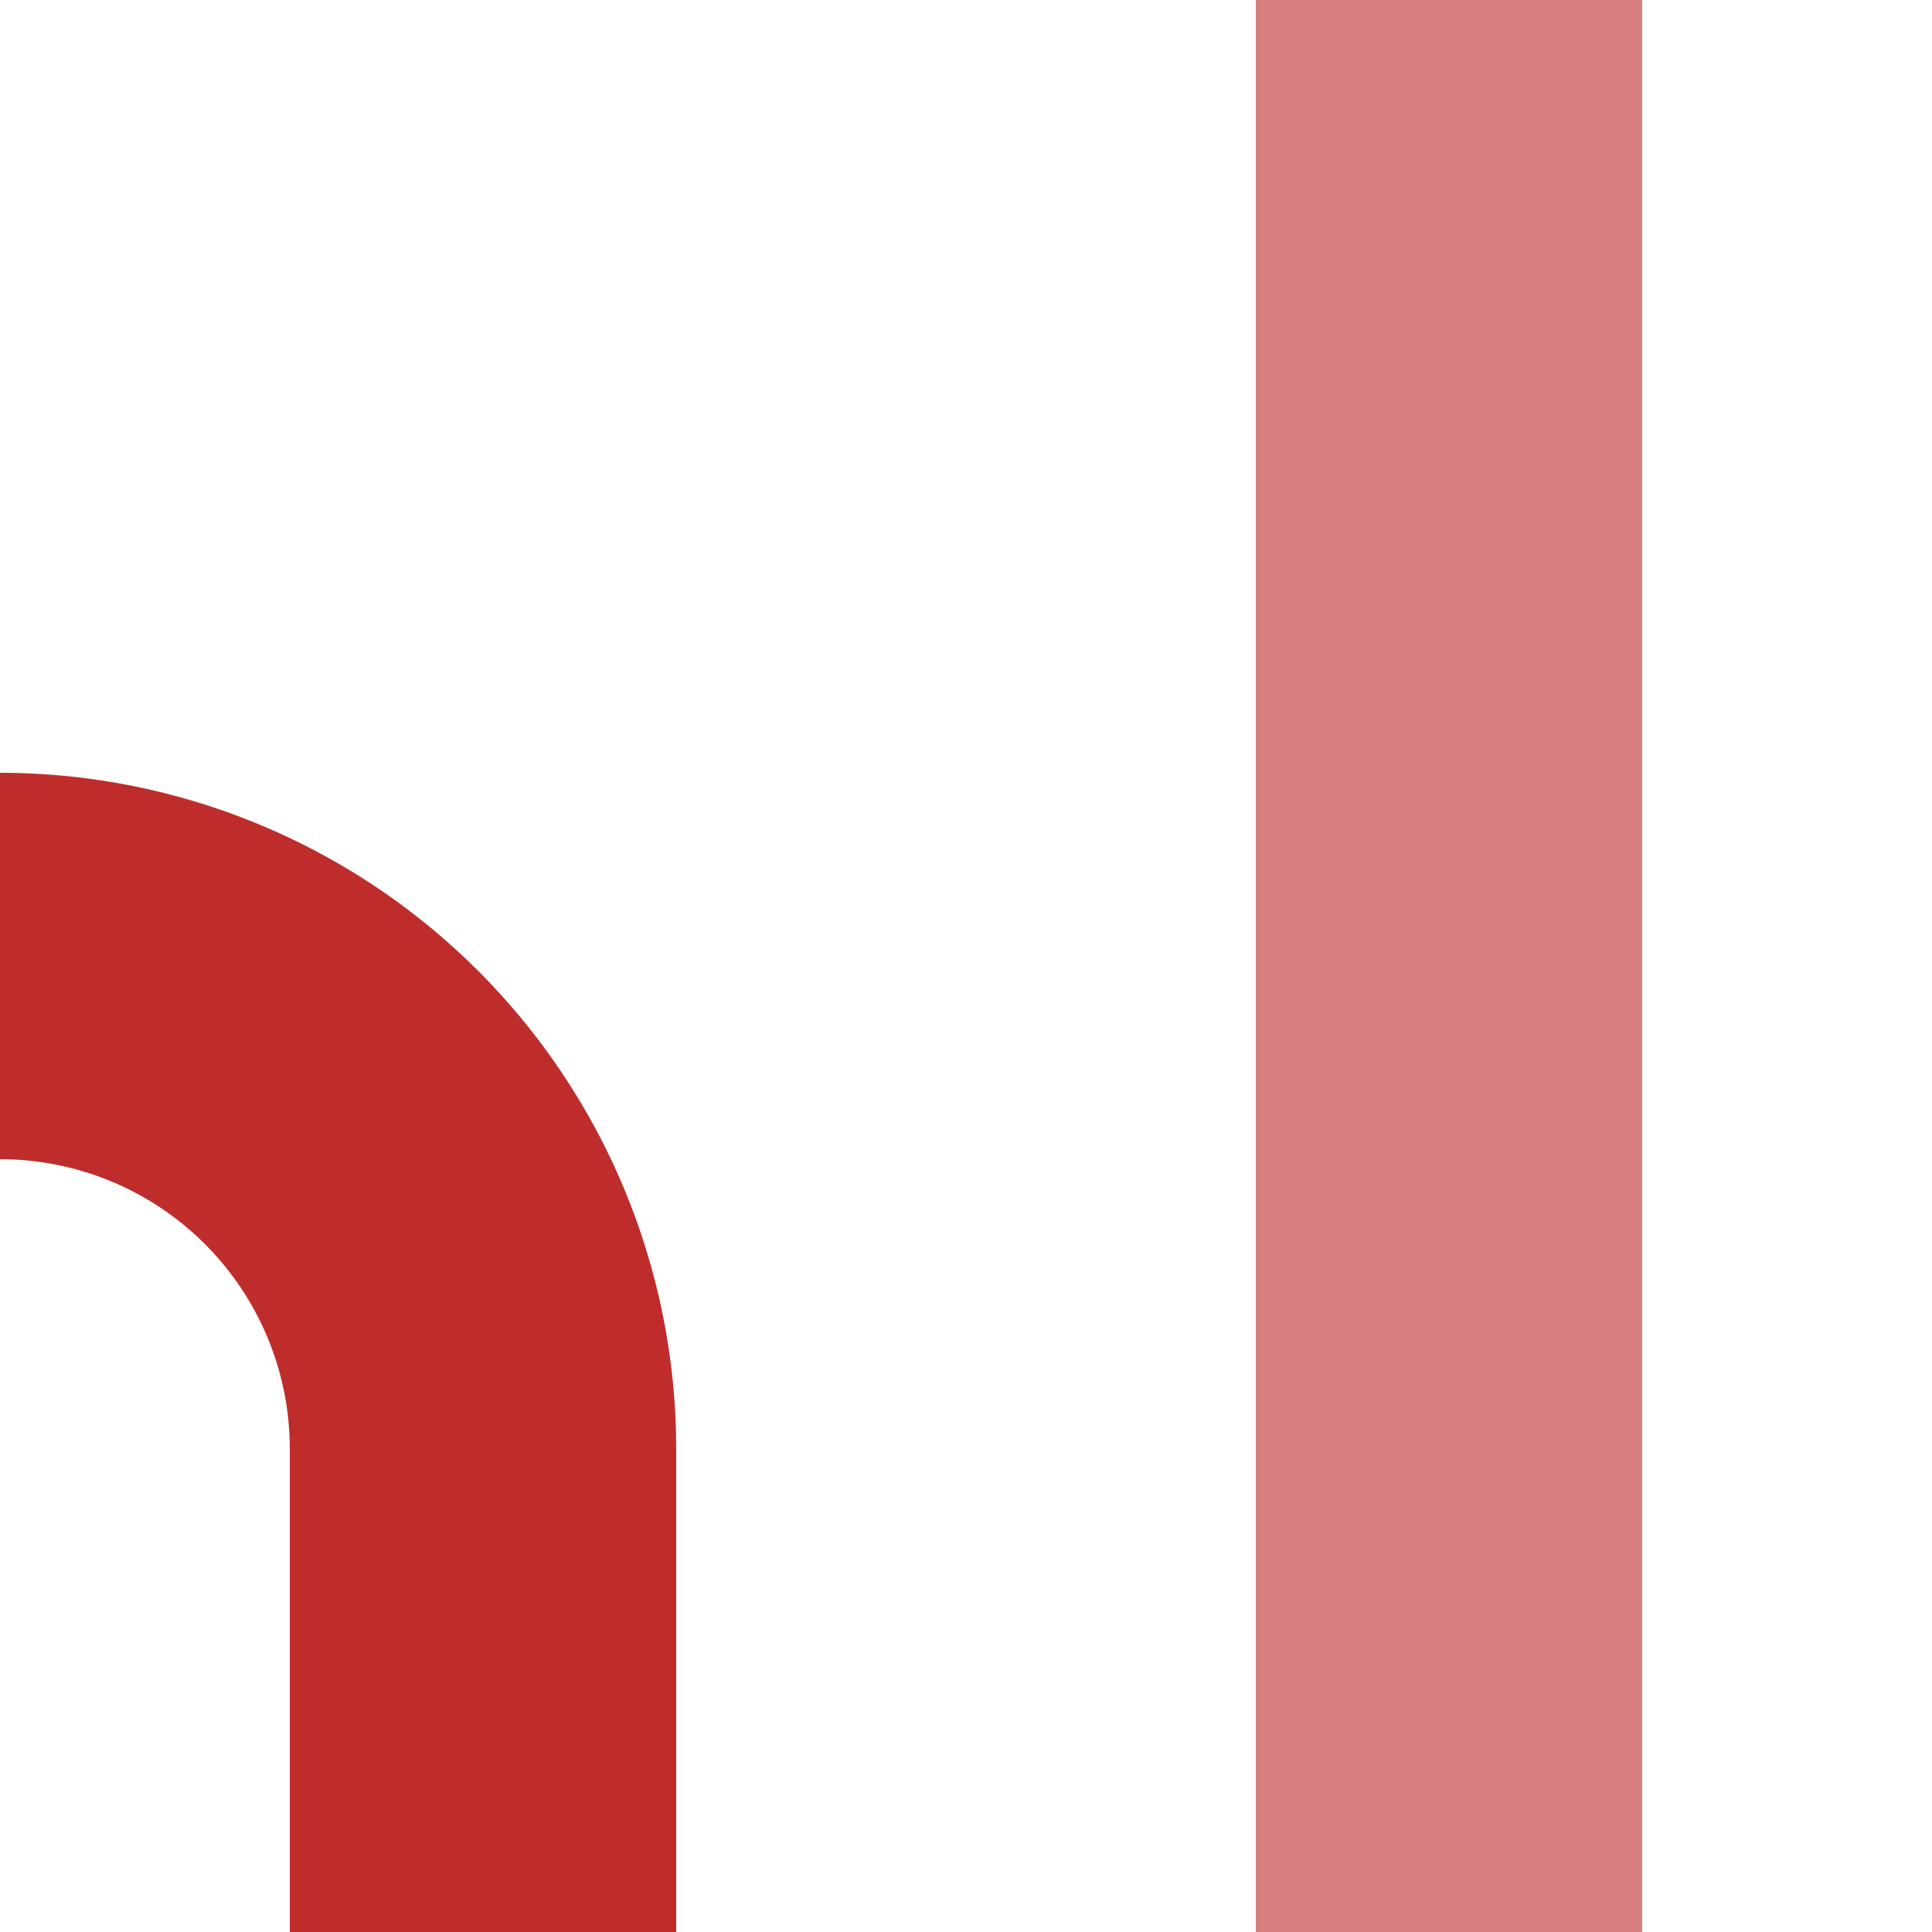
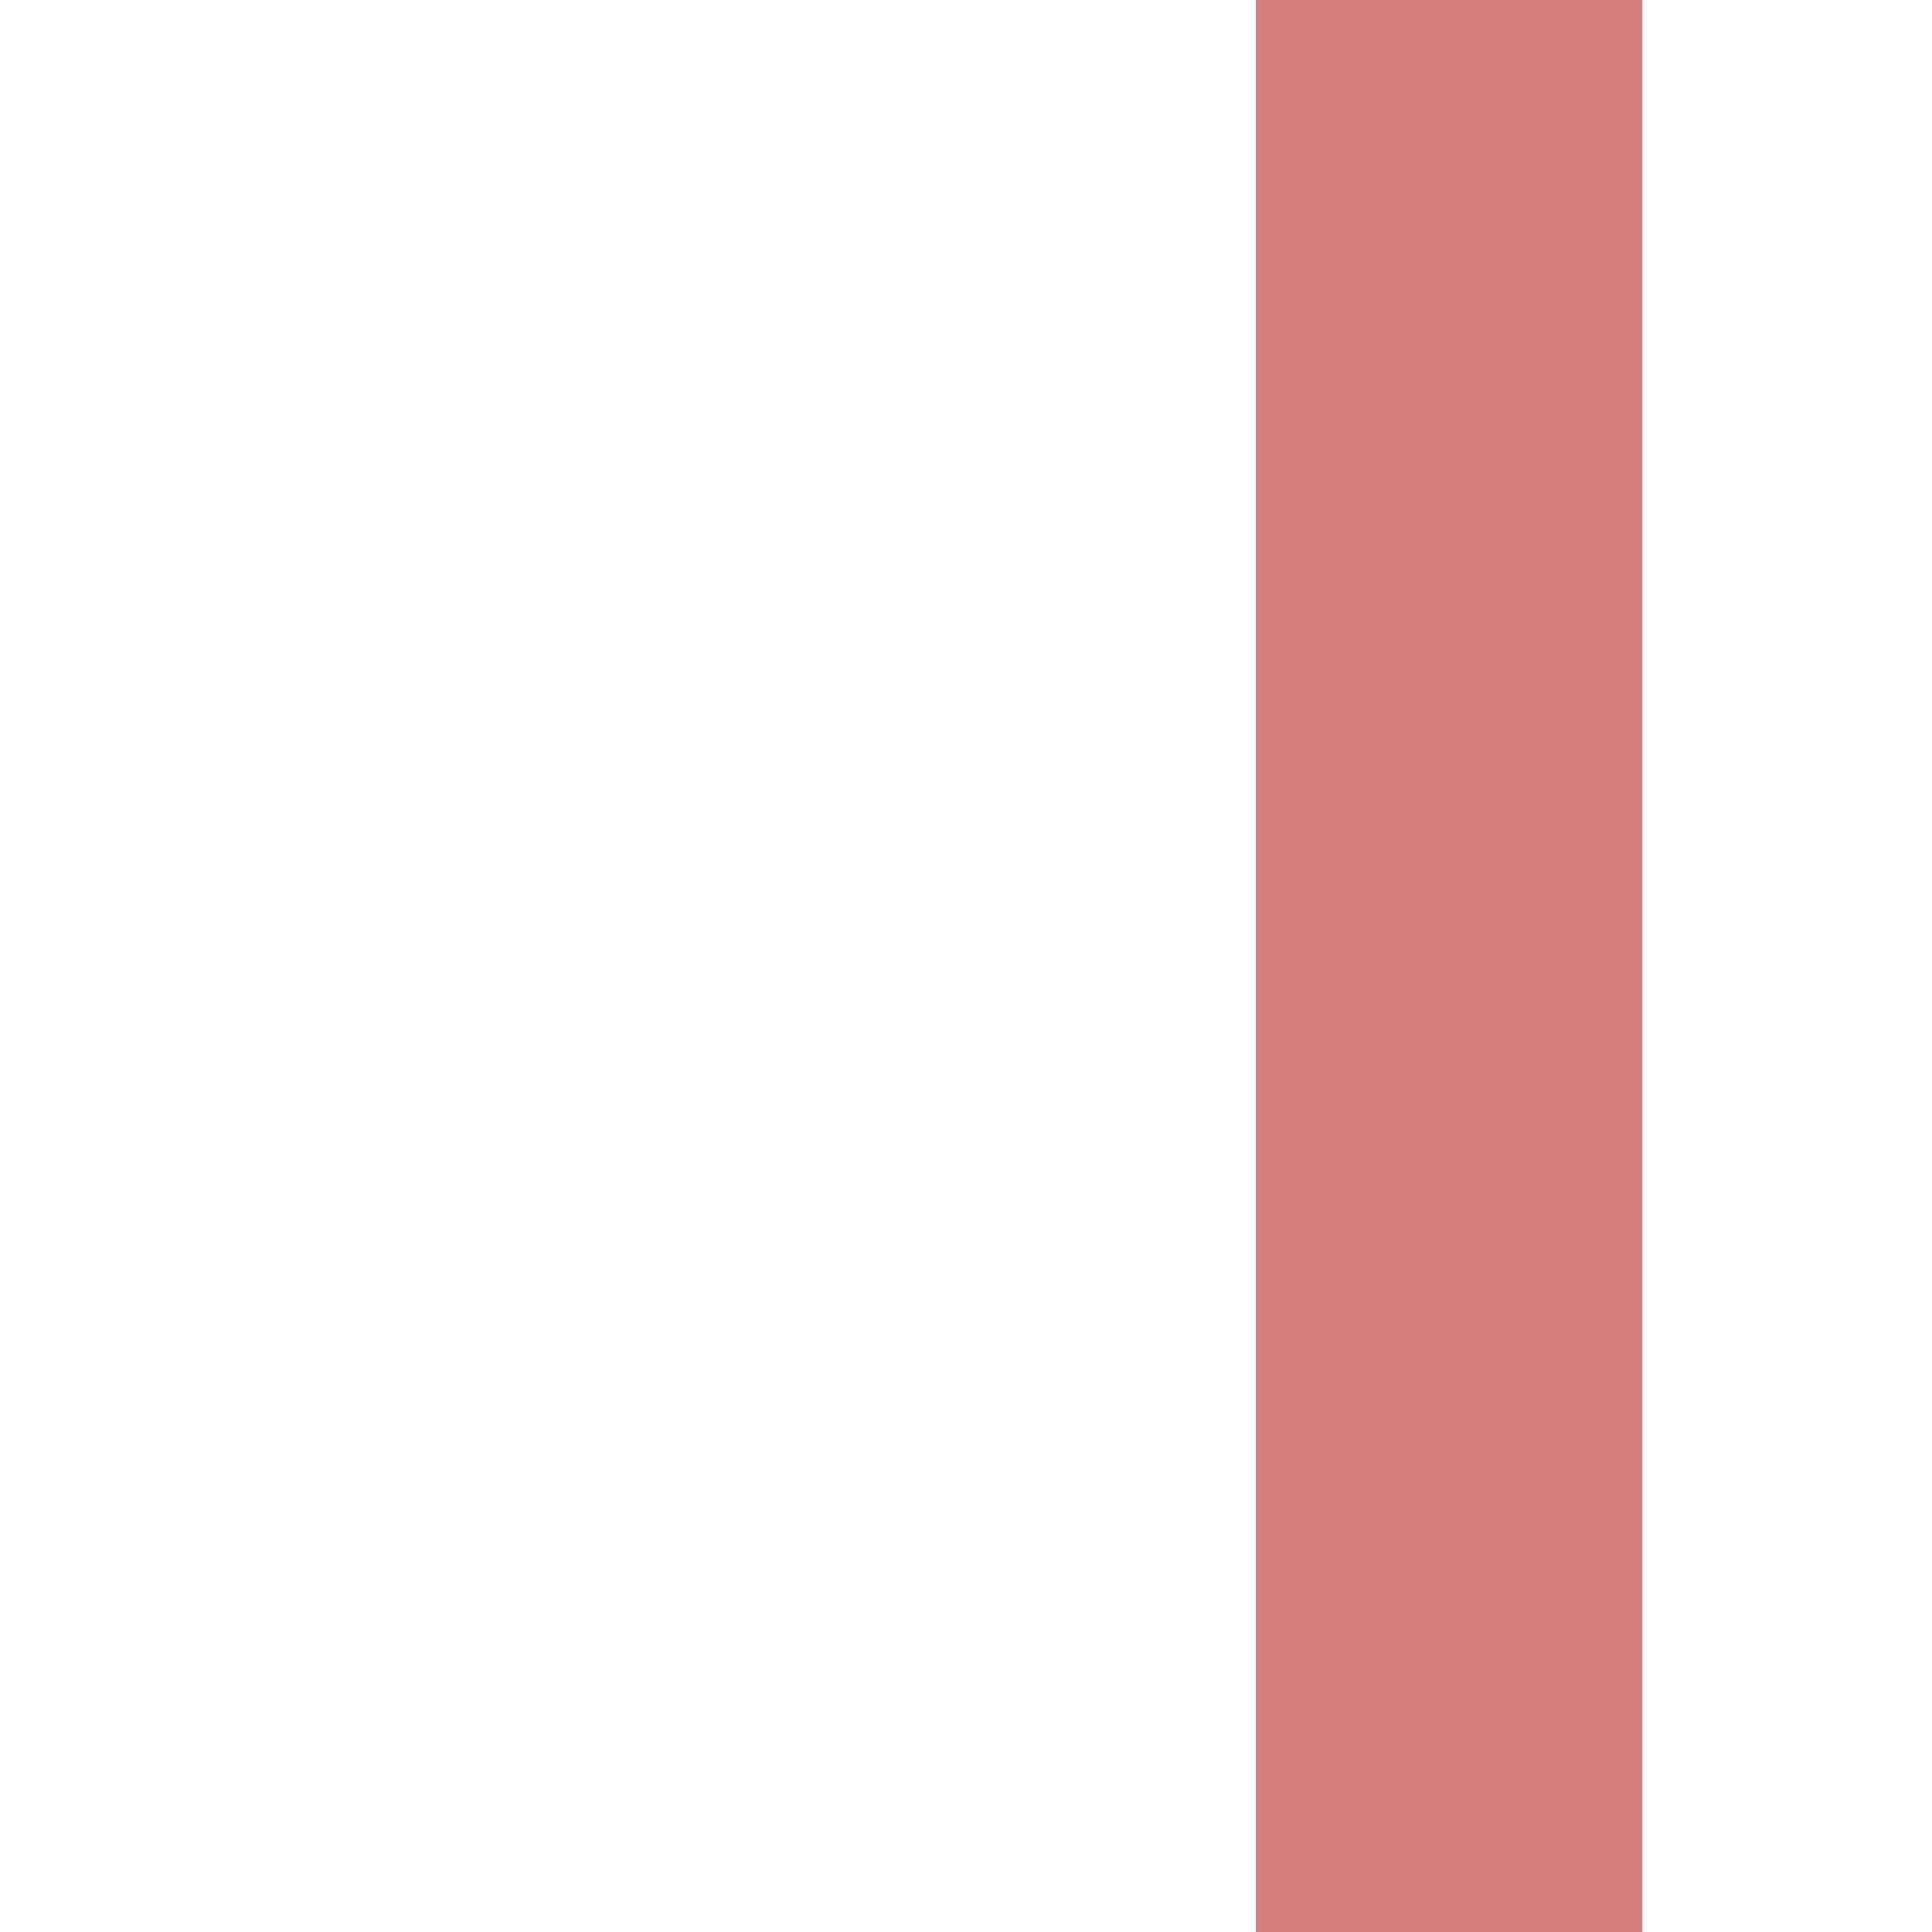
<svg xmlns="http://www.w3.org/2000/svg" width="500" height="500">
  <title>xvSTRg+r-STR</title>
  <g id="tracks" stroke-width="100" fill="none">
-     <path id="curve" d="M 0,250 a 125,125 0 0 1 125,125 v 125" stroke="#BE2D2C" />
    <path id="straight" d="M 375,0 v 500" stroke="#D77F7E" />
  </g>
</svg>